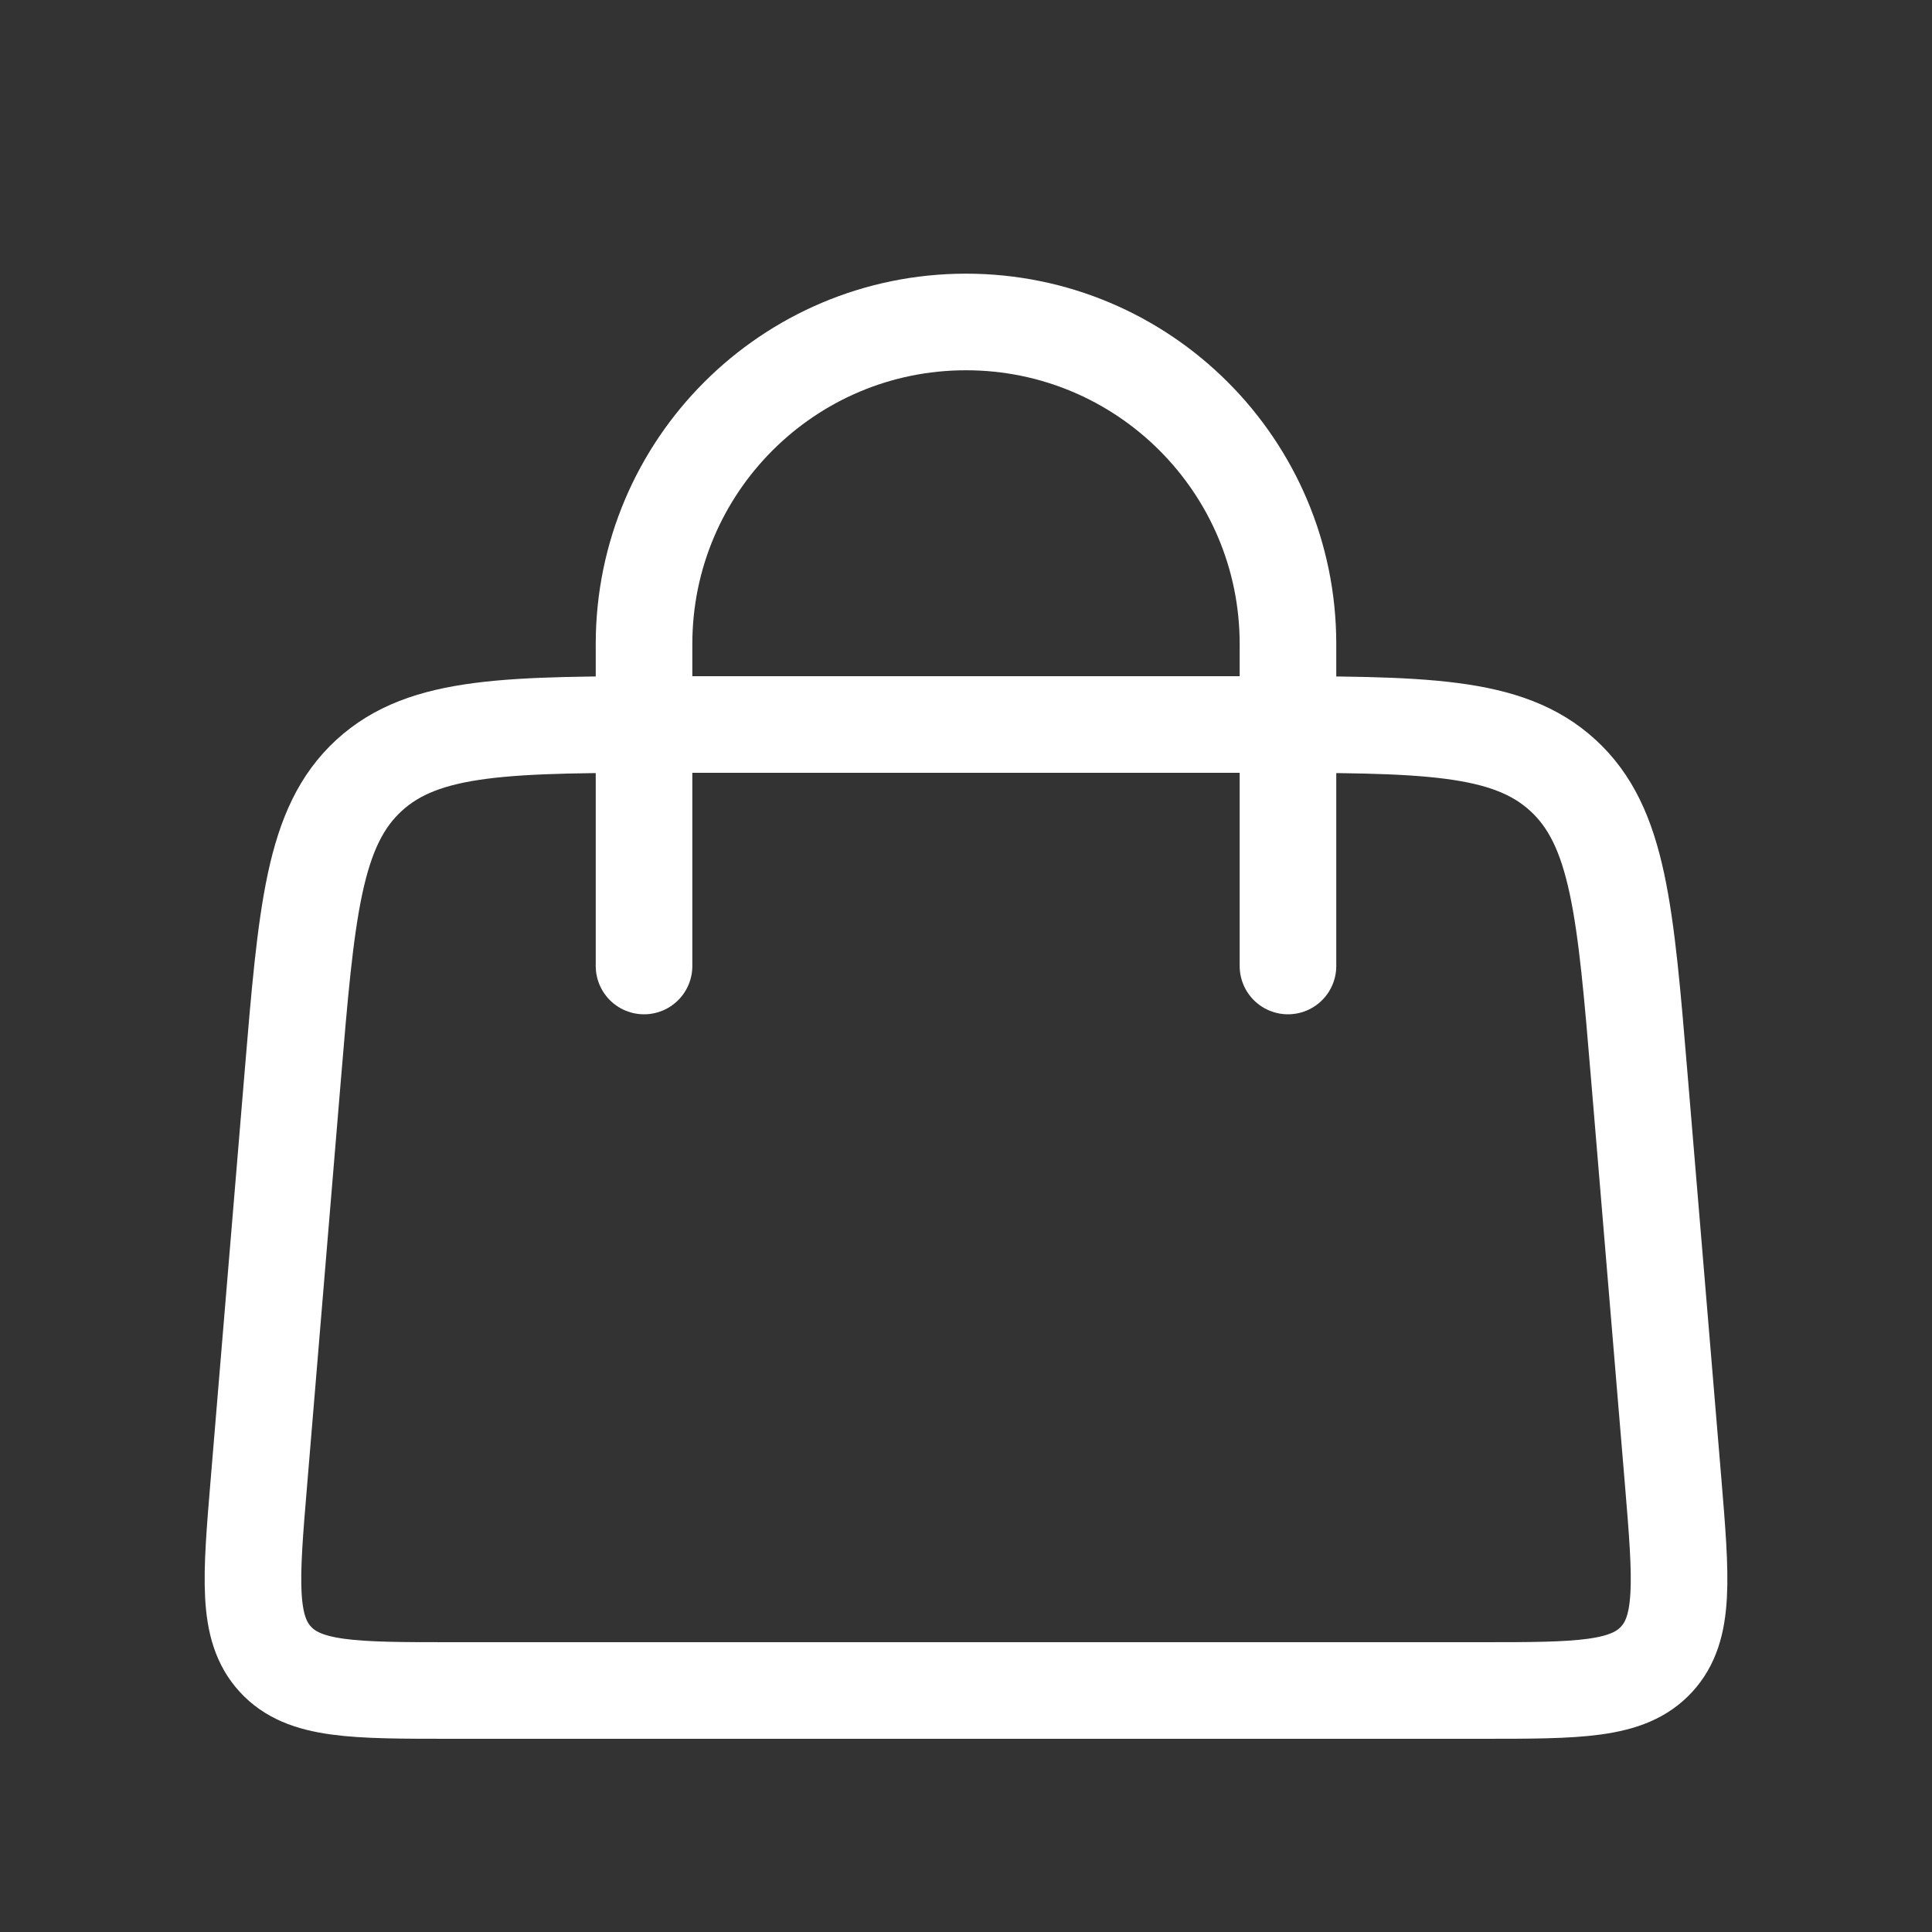
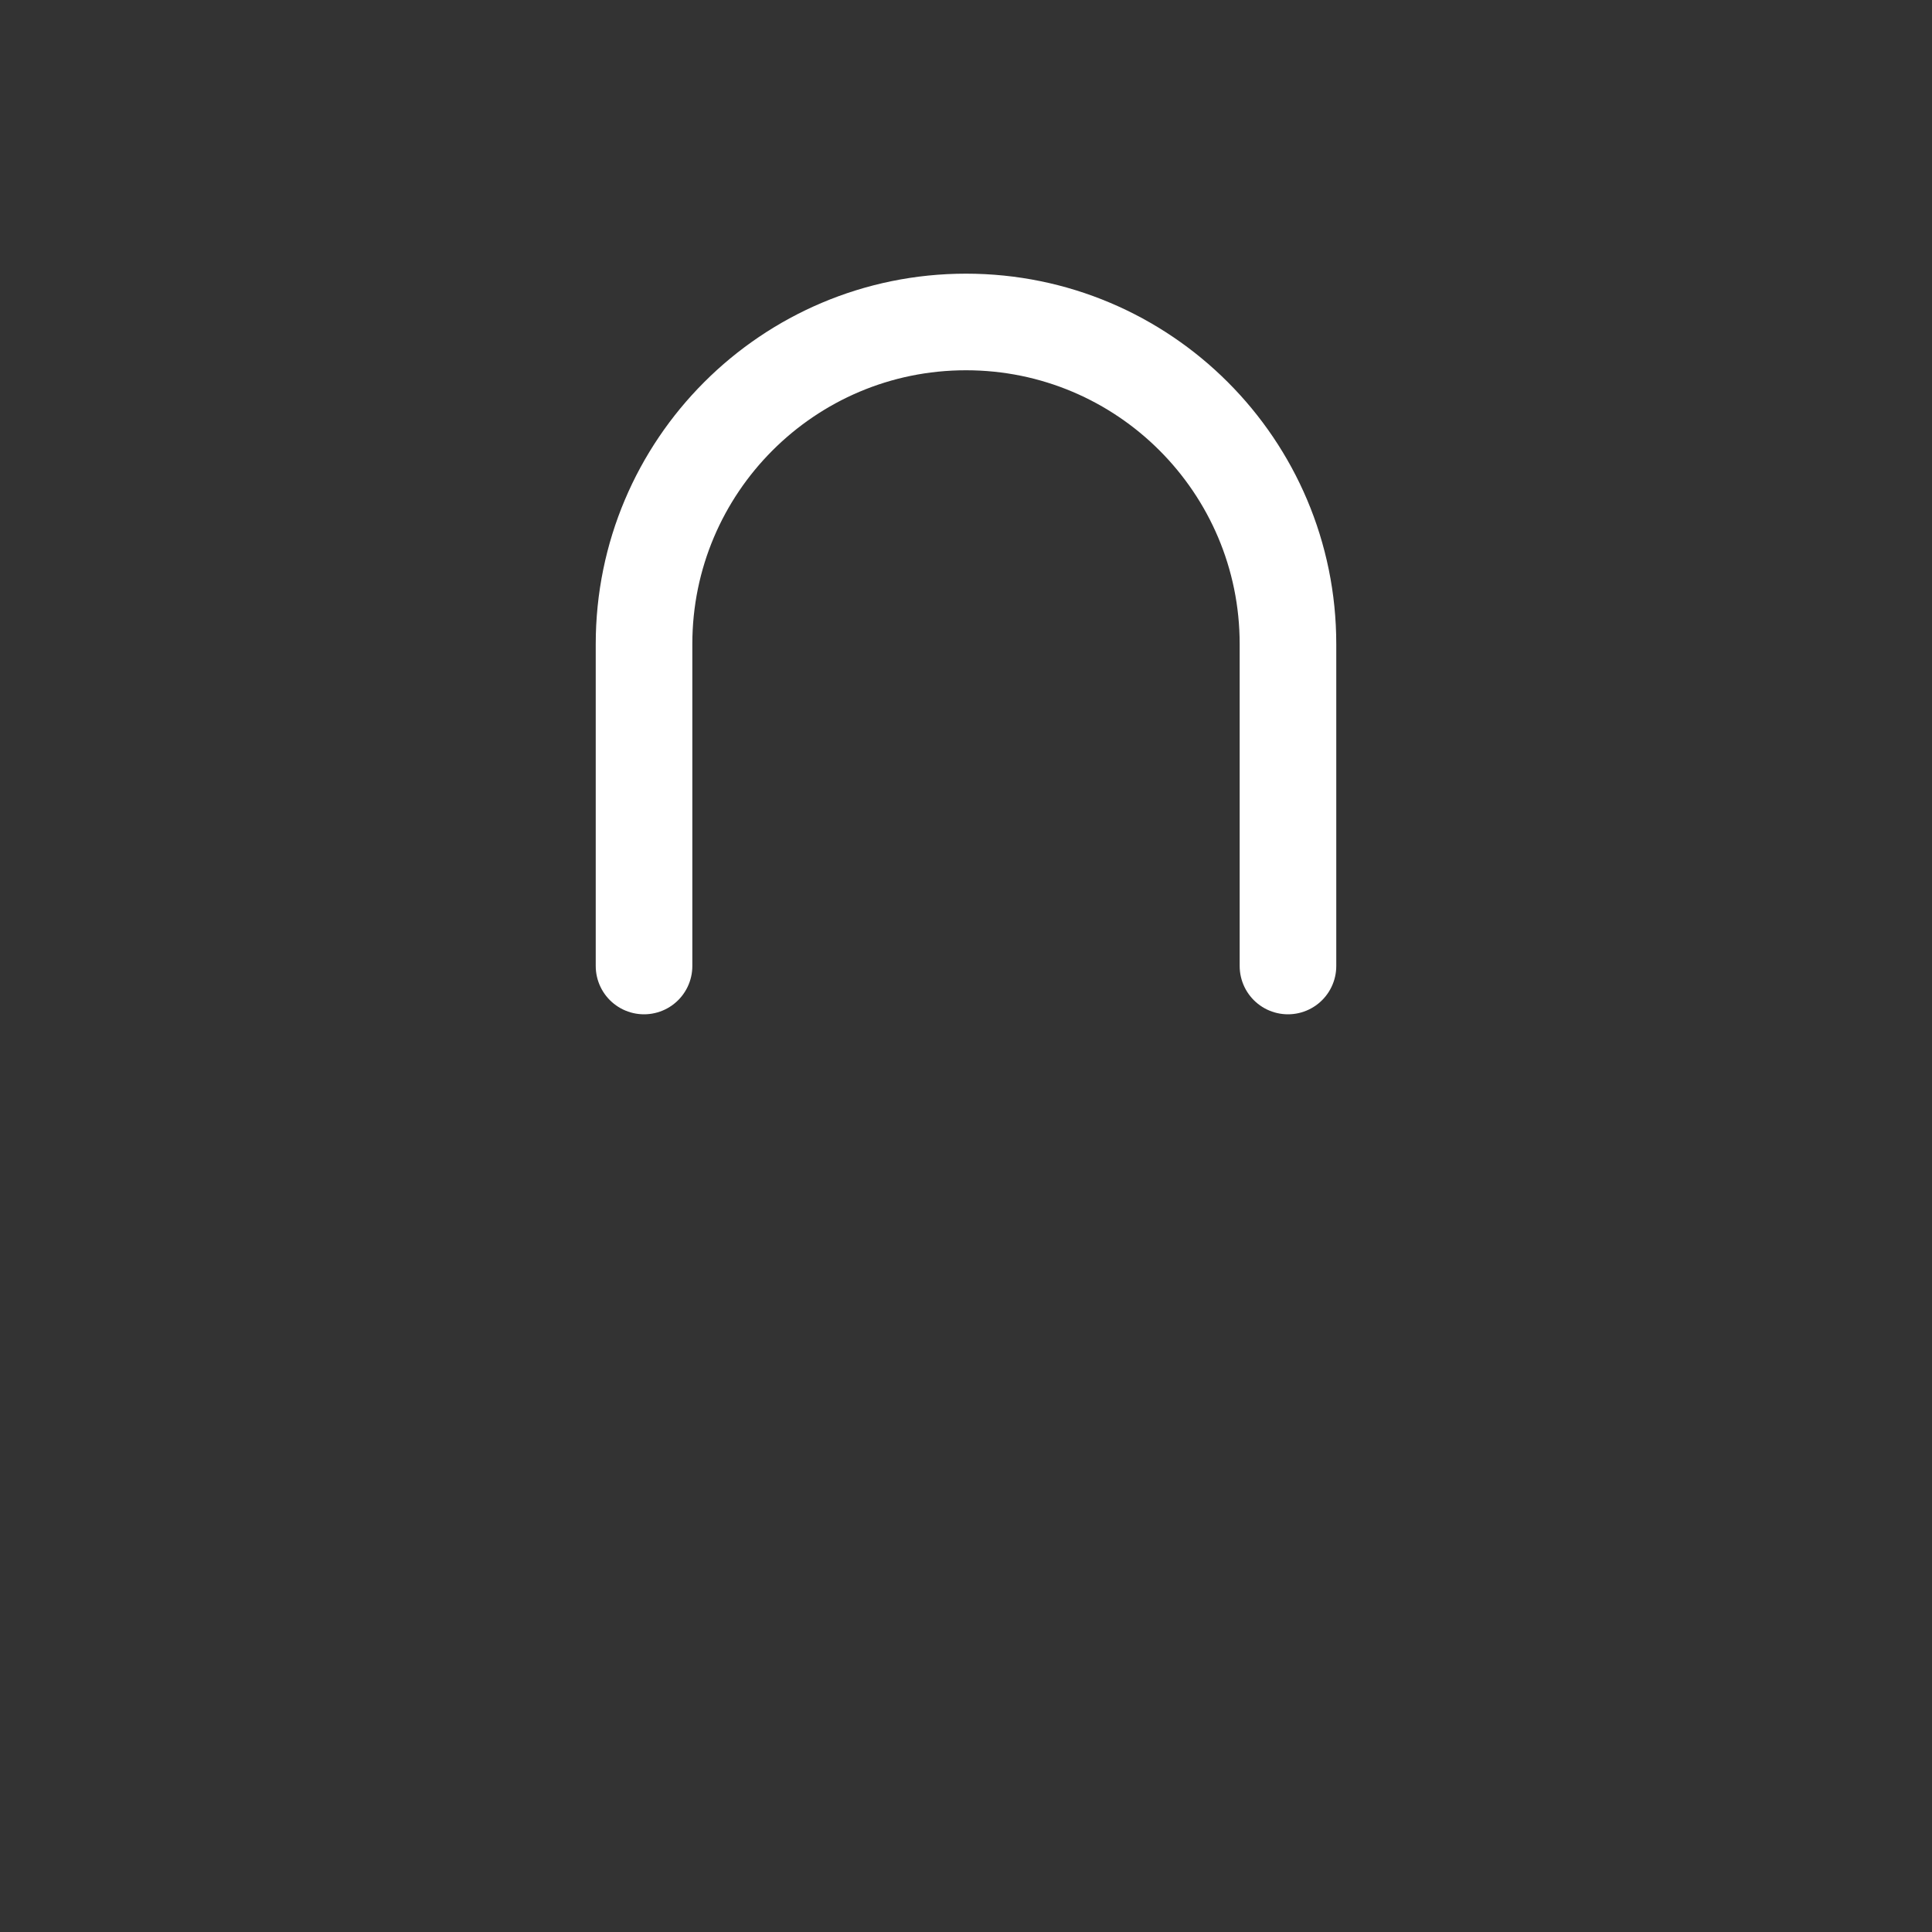
<svg xmlns="http://www.w3.org/2000/svg" width="20" height="20" viewBox="0 0 20 20" fill="none">
  <rect x="0" y="0" width="20" height="20" fill="#333333" stroke="none" />
  <path d="M6.667 10L6.667 6.667C6.667 4.826 8.159 3.333 10 3.333V3.333C11.841 3.333 13.333 4.826 13.333 6.667L13.333 10" stroke="white" stroke-linecap="round" />
-   <path d="M3.028 11.168C3.173 9.427 3.245 8.556 3.819 8.028C4.393 7.5 5.267 7.5 7.014 7.5H12.986C14.733 7.5 15.607 7.5 16.181 8.028C16.755 8.556 16.827 9.427 16.972 11.168L17.32 15.334C17.404 16.347 17.446 16.854 17.149 17.177C16.852 17.5 16.343 17.5 15.326 17.5H4.674C3.657 17.5 3.148 17.5 2.851 17.177C2.554 16.854 2.596 16.347 2.681 15.334L3.028 11.168Z" stroke="white" />
</svg>